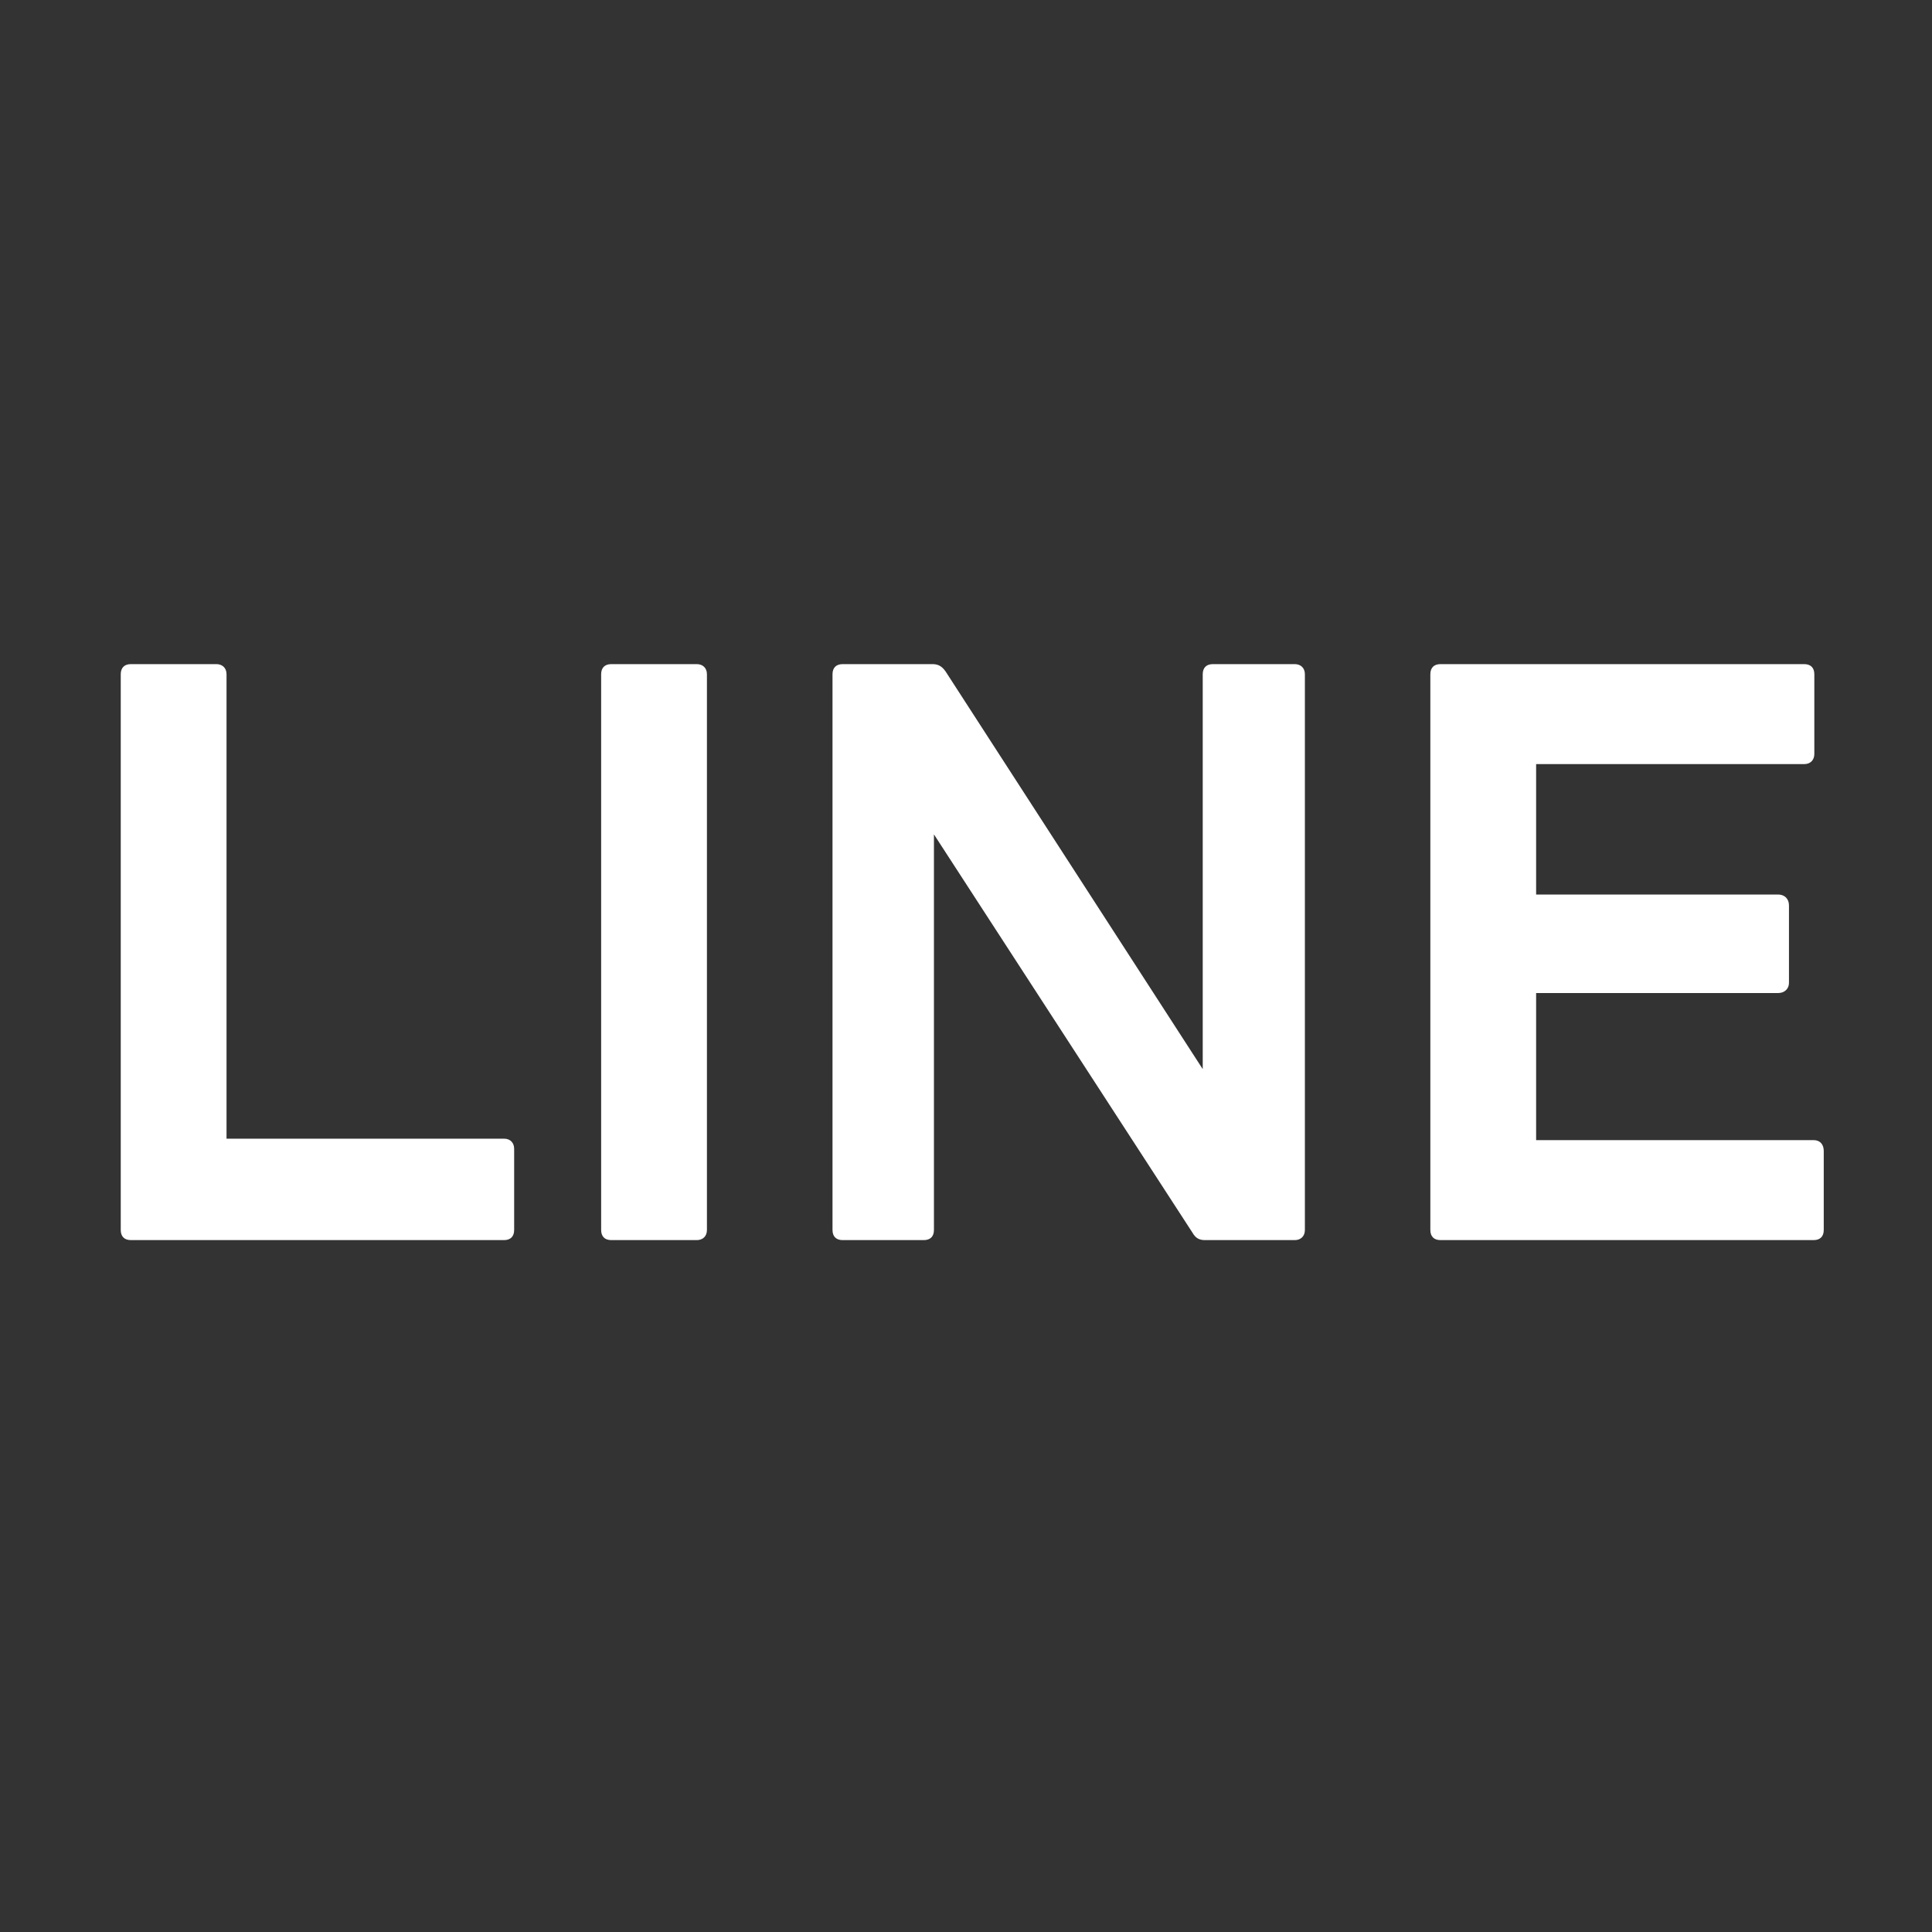
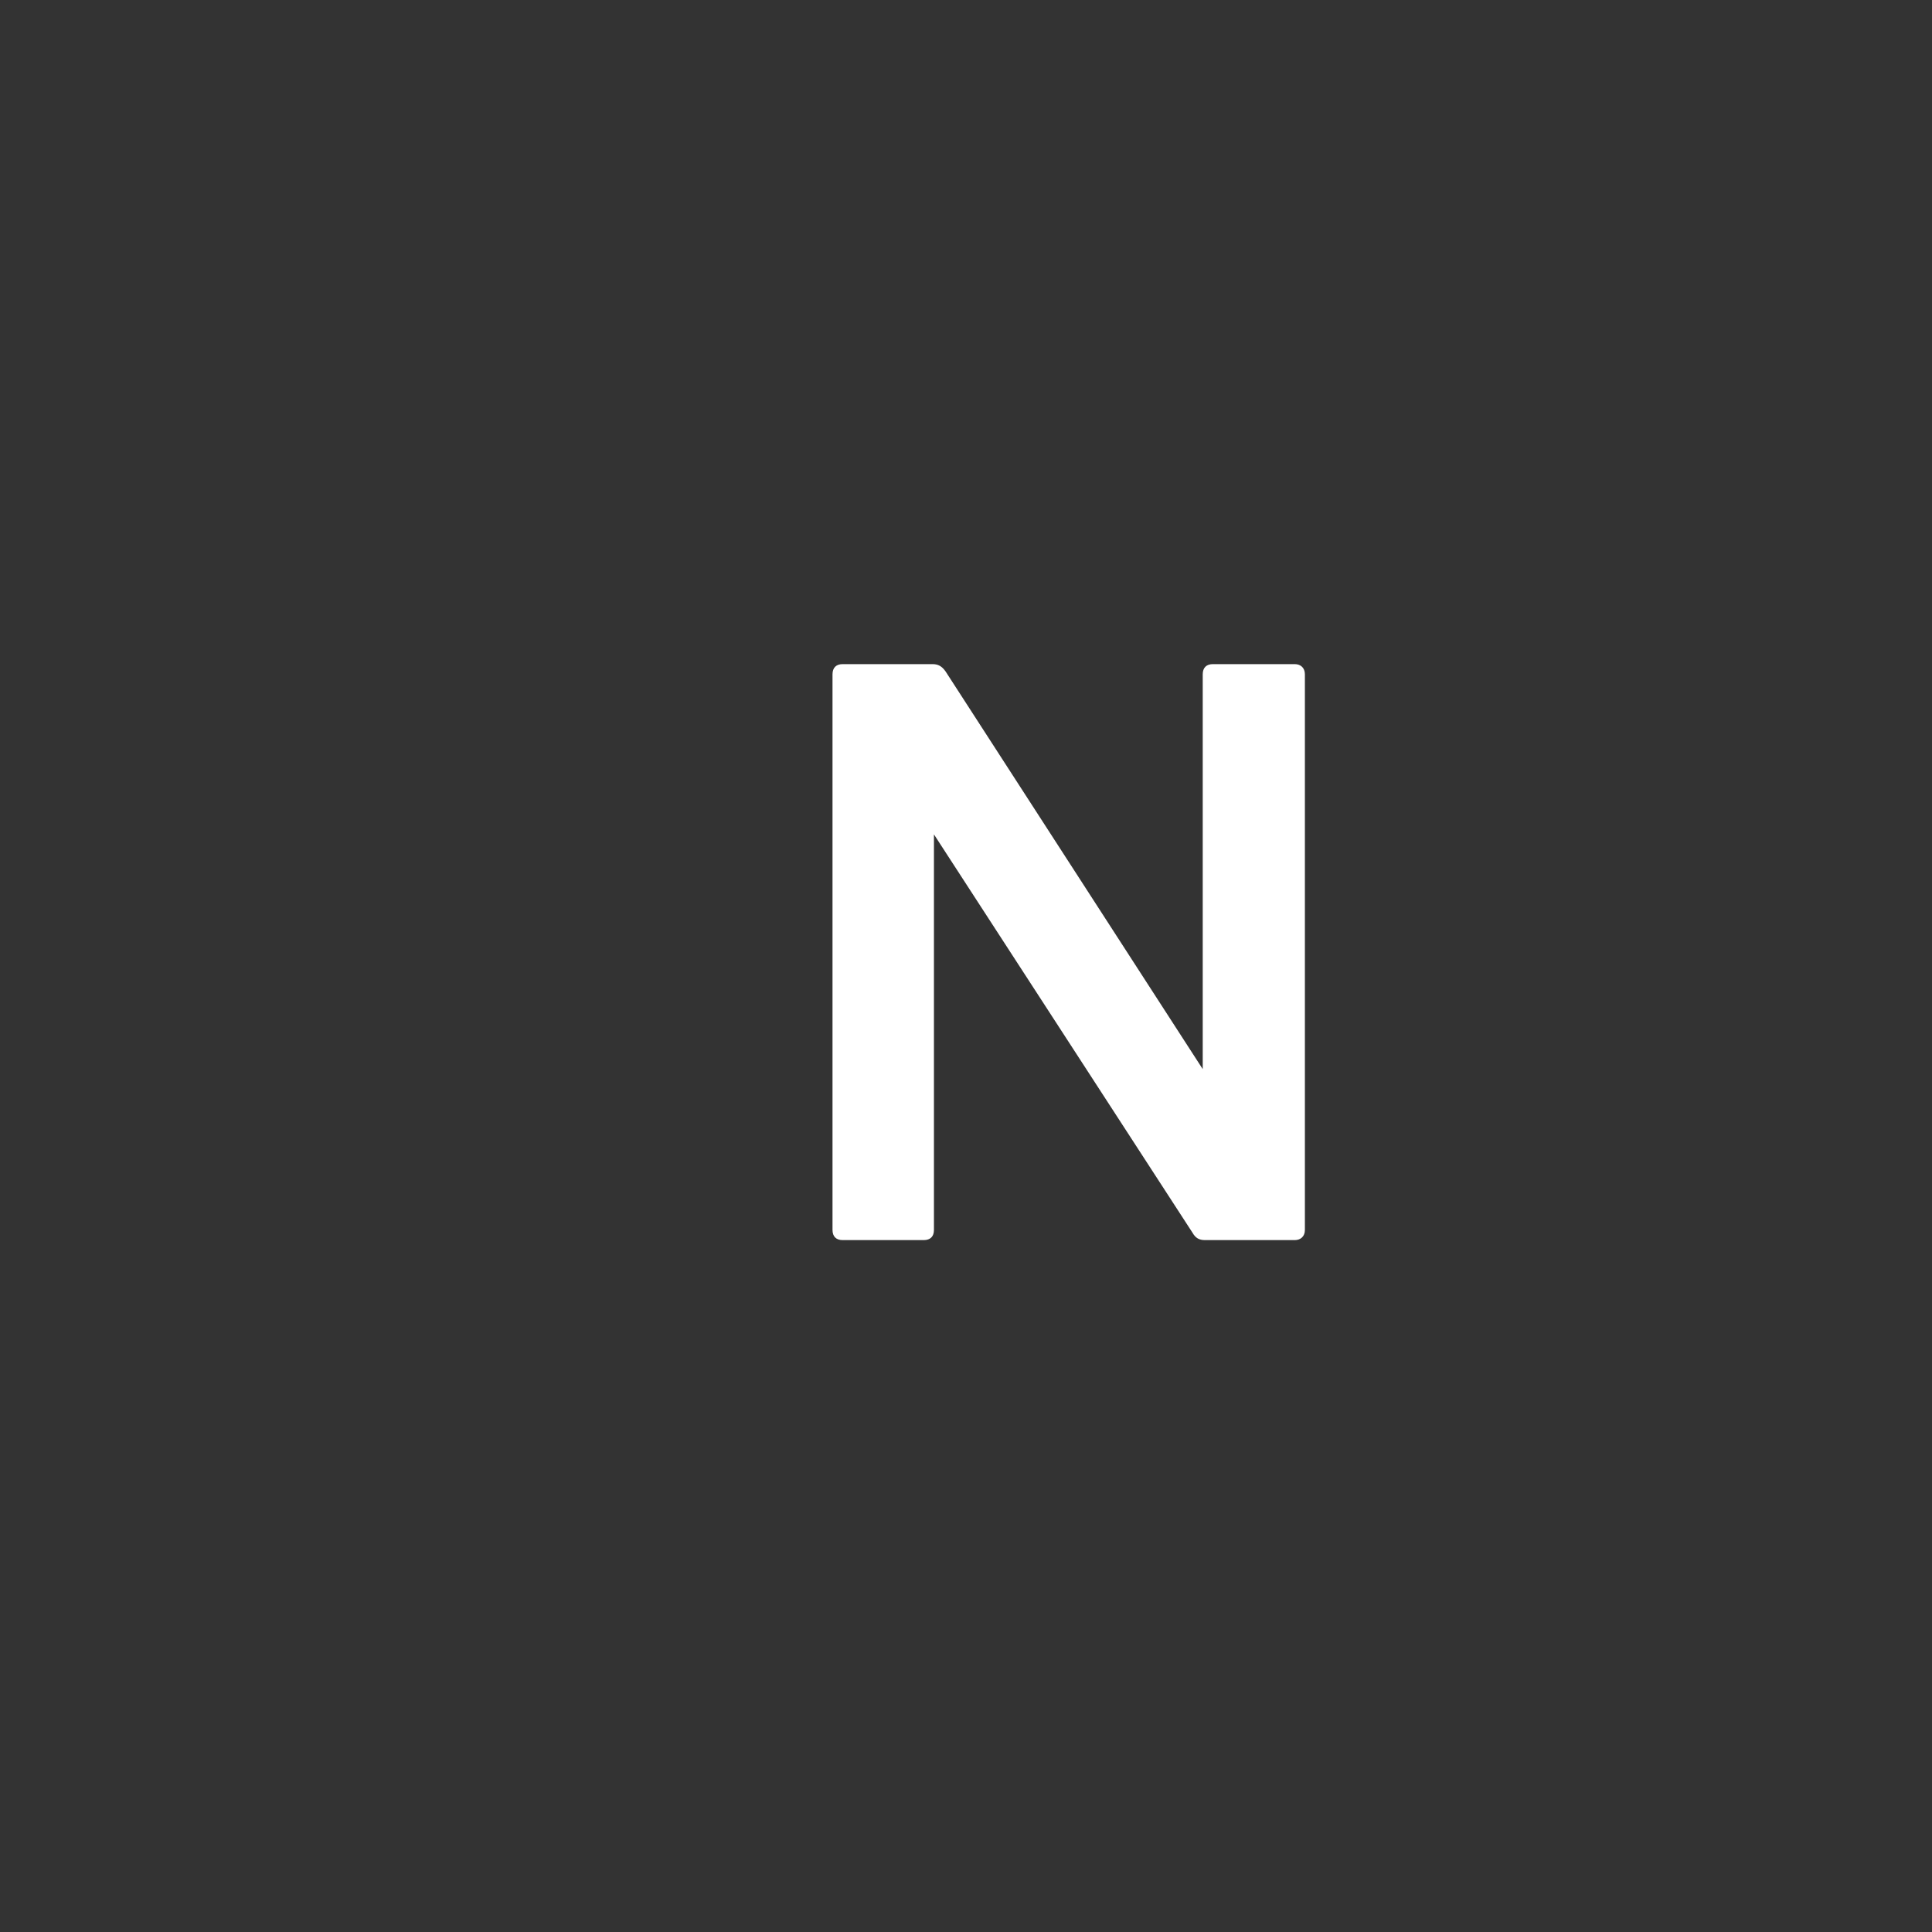
<svg xmlns="http://www.w3.org/2000/svg" width="32" height="32" viewBox="0 0 32 32" fill="none">
  <rect x="0" y="0" width="32" height="32" fill="#333333" stroke="none" />
-   <path d="M23.859 20.54C23.751 20.54 23.691 20.48 23.691 20.372V11.168C23.691 11.06 23.751 11 23.859 11H29.883C29.991 11 30.051 11.06 30.051 11.168V12.488C30.051 12.584 29.991 12.656 29.883 12.656H25.443V14.816H29.451C29.559 14.816 29.631 14.888 29.631 14.996V16.28C29.631 16.376 29.559 16.448 29.451 16.448H25.443V18.884H30.039C30.147 18.884 30.207 18.956 30.207 19.064V20.372C30.207 20.48 30.147 20.54 30.039 20.54H23.859Z" fill="white" />
  <path d="M13.957 20.54C13.849 20.54 13.789 20.48 13.789 20.372V11.168C13.789 11.06 13.849 11 13.957 11H15.445C15.541 11 15.601 11.036 15.661 11.12L19.921 17.708V11.168C19.921 11.06 19.981 11 20.089 11H21.445C21.541 11 21.613 11.06 21.613 11.168V20.372C21.613 20.48 21.541 20.54 21.445 20.54H19.957C19.861 20.54 19.801 20.504 19.753 20.42L15.469 13.82V20.372C15.469 20.48 15.409 20.54 15.301 20.54H13.957Z" fill="white" />
-   <path d="M10.125 20.54C10.017 20.54 9.957 20.48 9.957 20.372V11.168C9.957 11.06 10.017 11 10.125 11H11.541C11.637 11 11.709 11.06 11.709 11.168V20.372C11.709 20.48 11.637 20.54 11.541 20.54H10.125Z" fill="white" />
-   <path d="M2.168 20.54C2.06 20.54 2 20.48 2 20.372V11.168C2 11.06 2.06 11 2.168 11H3.584C3.68 11 3.752 11.06 3.752 11.168V18.86H8.348C8.456 18.86 8.516 18.932 8.516 19.028V20.372C8.516 20.48 8.456 20.54 8.348 20.54H2.168Z" fill="white" />
</svg>